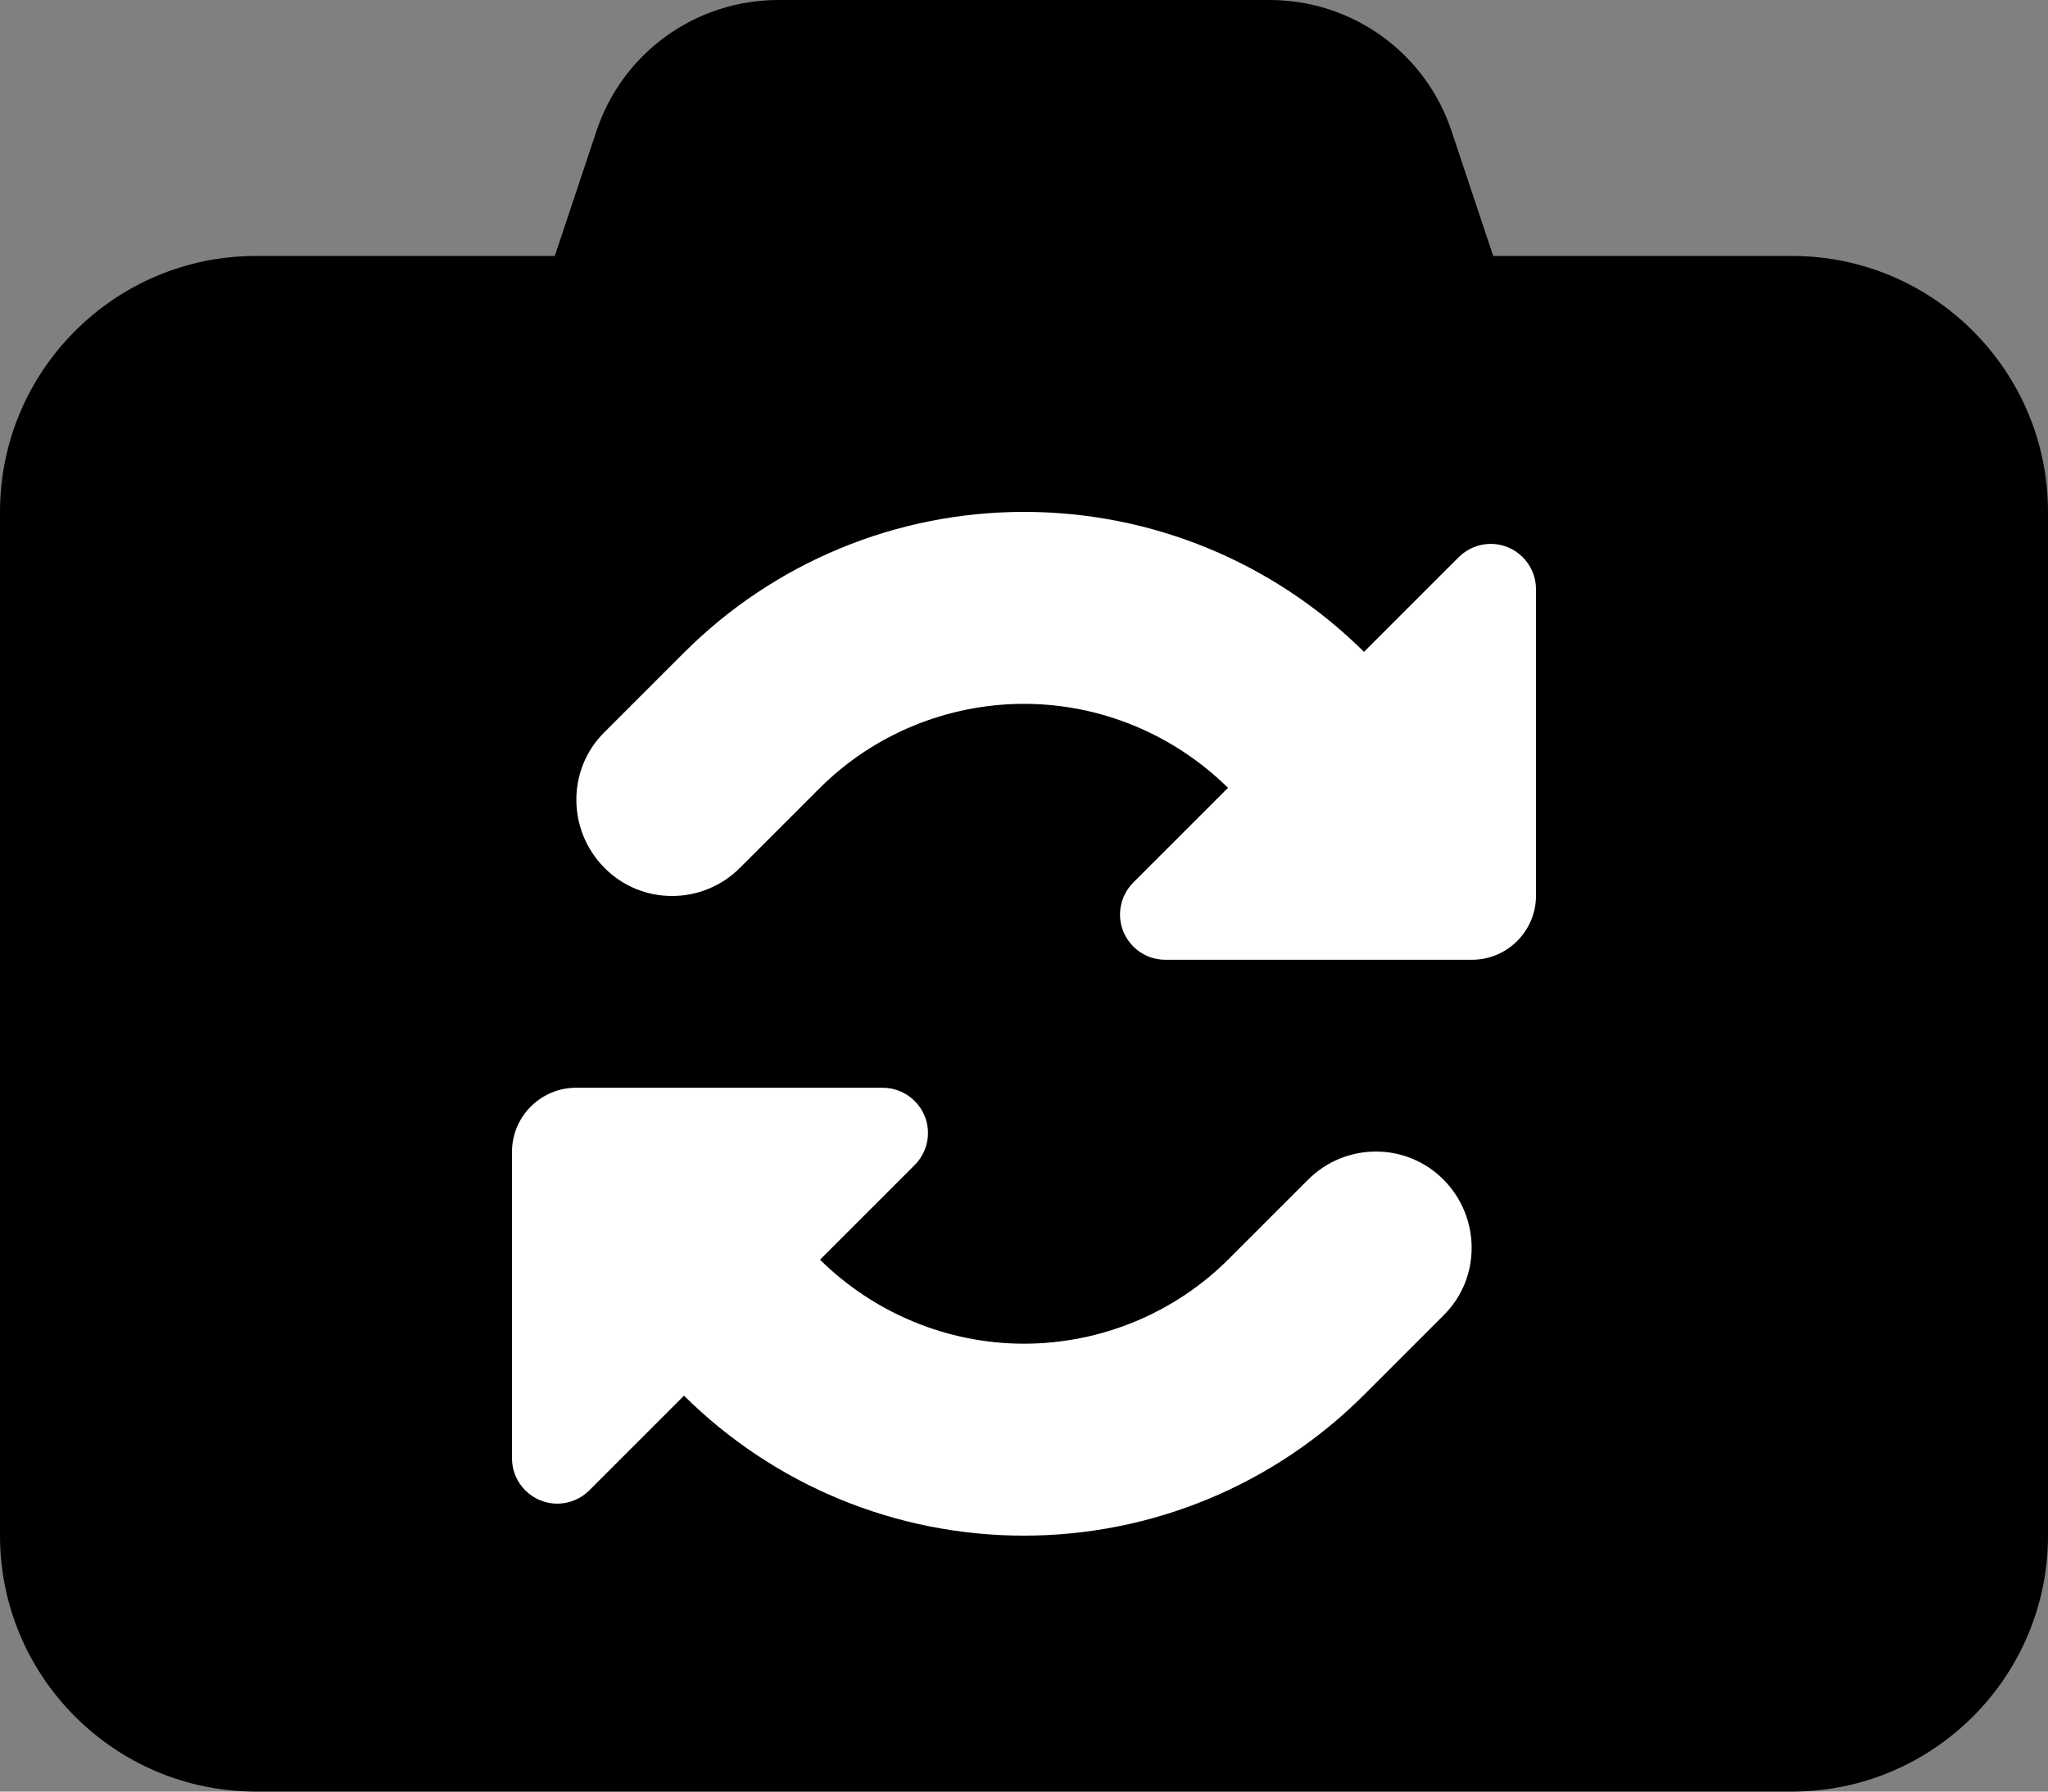
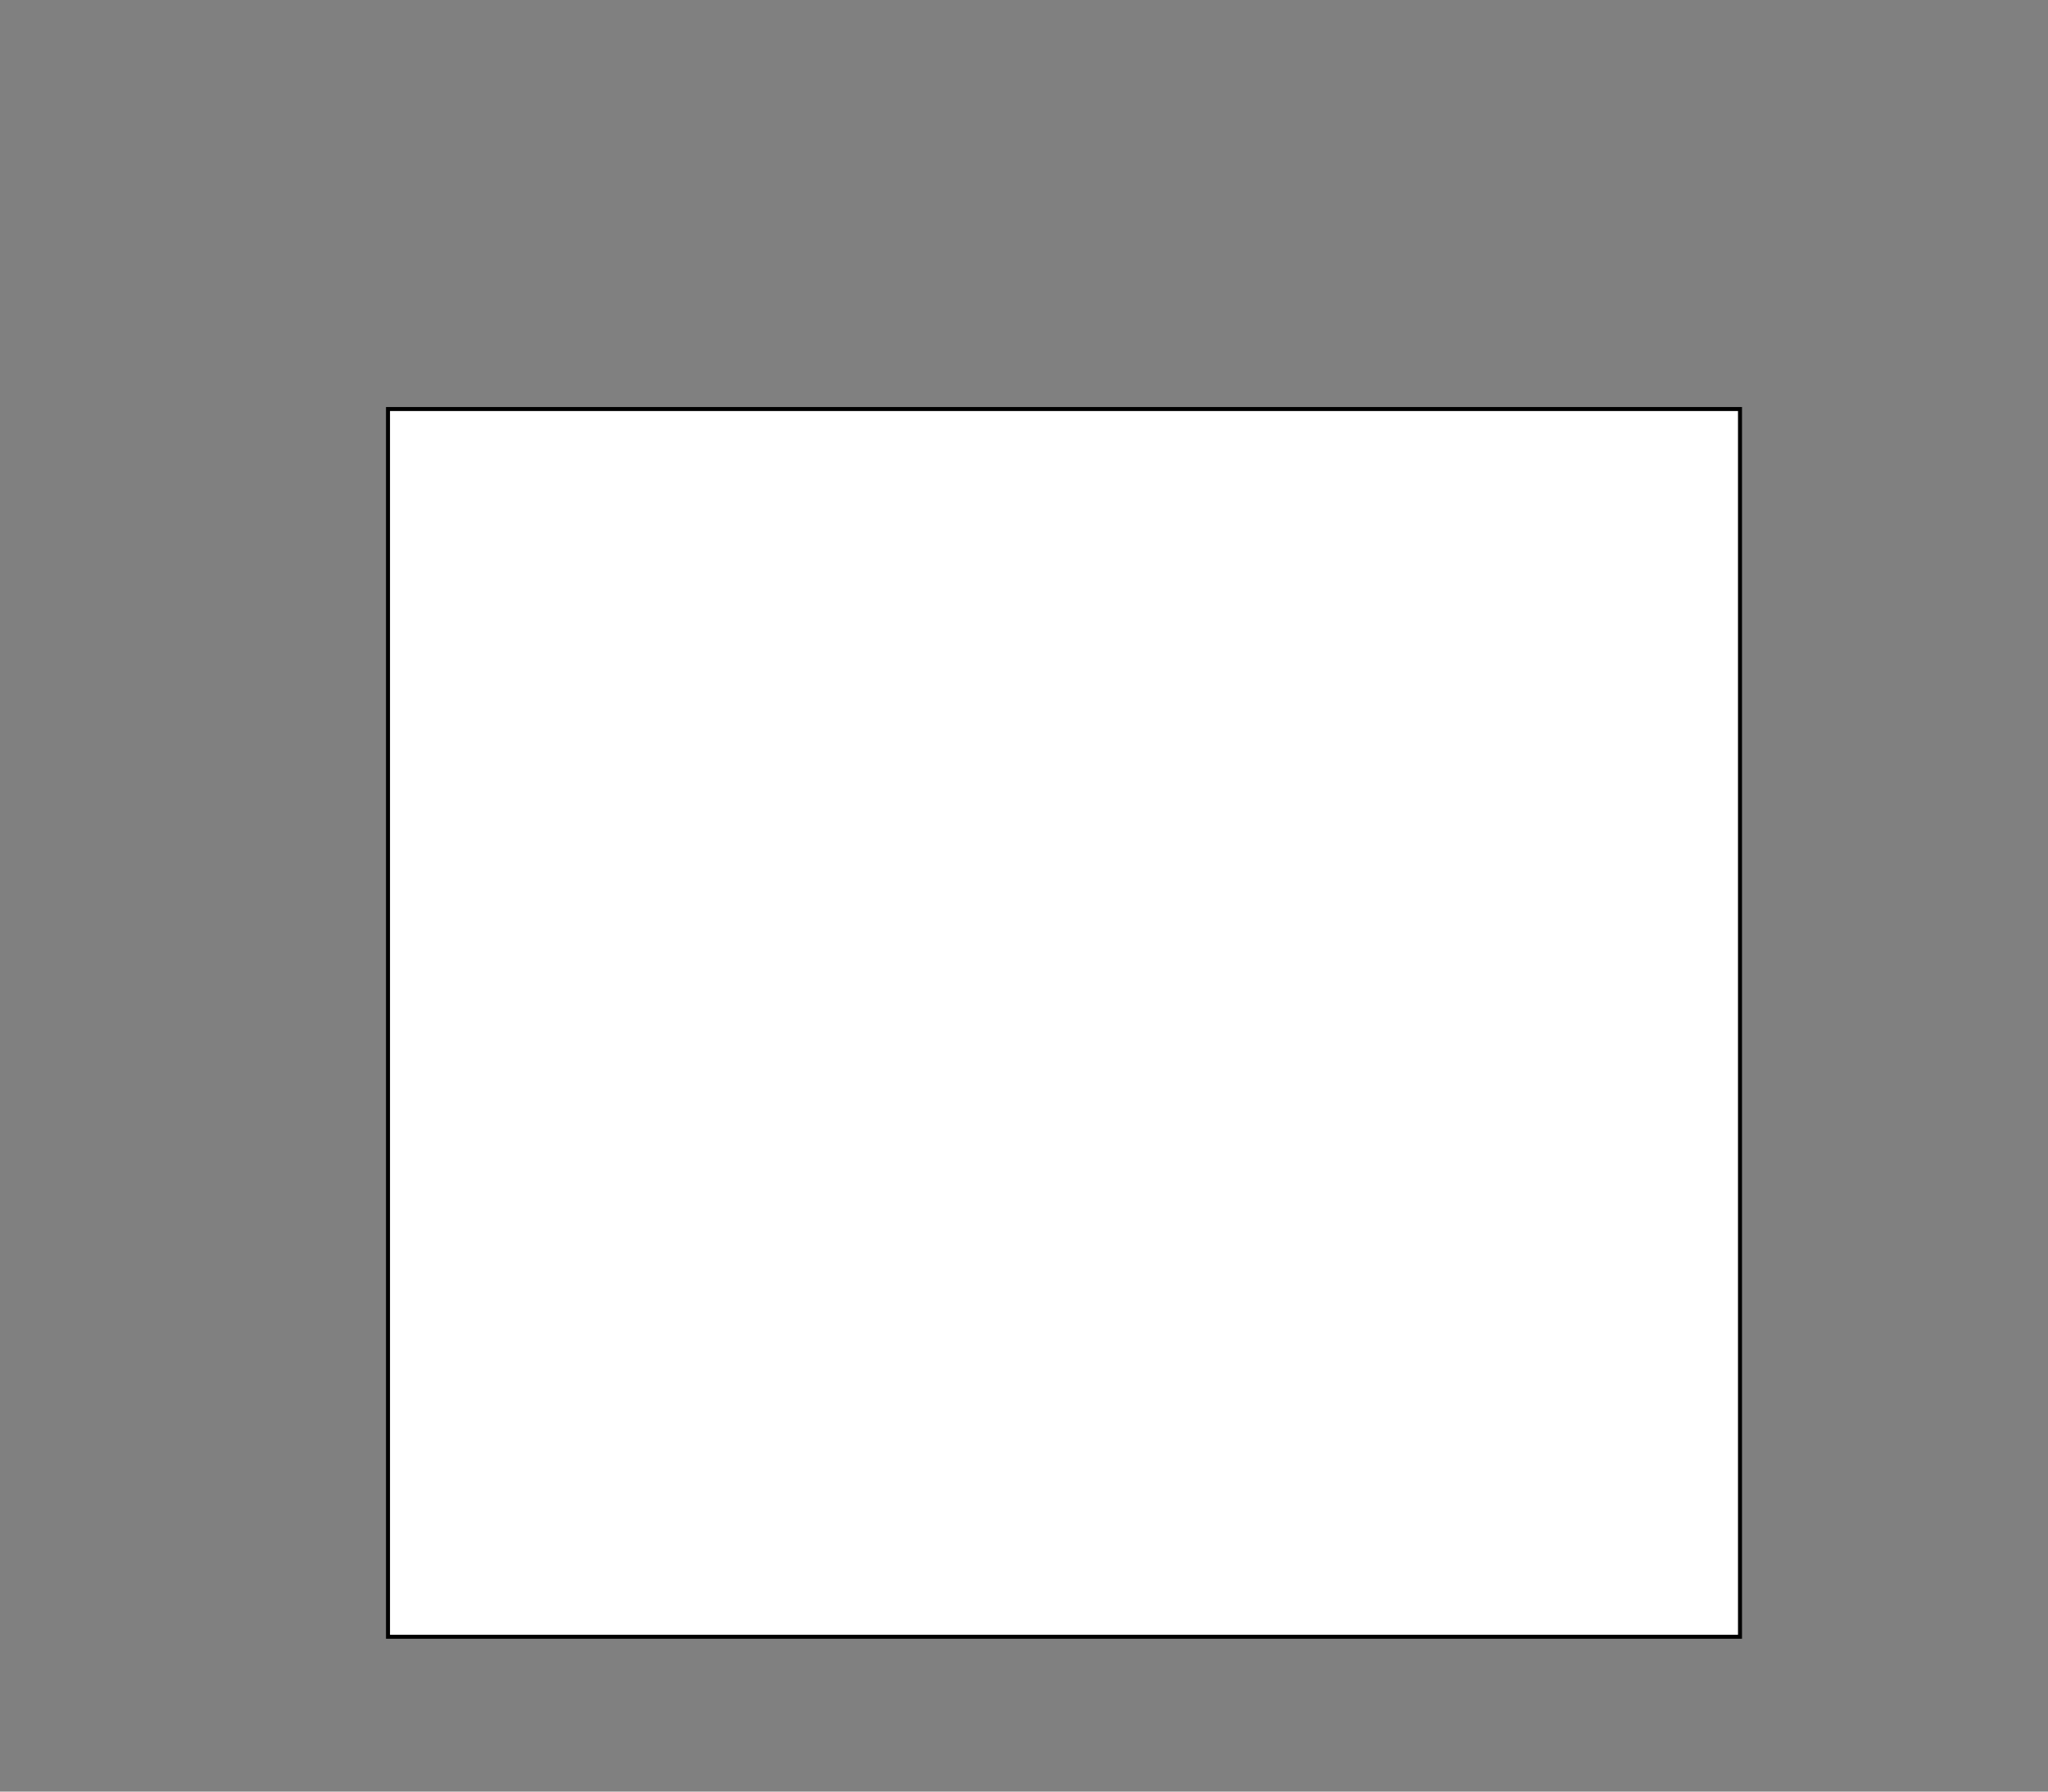
<svg xmlns="http://www.w3.org/2000/svg" id="Layer_2" data-name="Layer 2" viewBox="0 0 512 448">
  <rect x="0" y="0" width="512" height="448" fill="#808080" stroke="none" />
  <defs>
    <style>
      .cls-1 {
        fill: #fff;
        stroke: #000;
        stroke-miterlimit: 10;
      }
    </style>
  </defs>
  <g id="Layer_1-2" data-name="Layer 1">
    <rect class="cls-1" x="97" y="102.28" width="338" height="307" />
-     <path d="M149.1,32.8l-10.4,31.2H64C28.7,64,0,92.7,0,128V384c0,35.3,28.7,64,64,64H448c35.3,0,64-28.7,64-64V128c0-35.3-28.7-64-64-64h-74.7l-10.4-31.2C356.4,13.2,338.1,0,317.4,0h-122.8c-20.7,0-39,13.2-45.5,32.8Zm234.9,191.2c0,8.8-7.2,16-16,16h-76.7c-6.2,0-11.3-5.1-11.3-11.3,0-3,1.2-5.9,3.3-8l23.7-23.7c-13.6-13.4-31.9-21-51-21s-37.7,7.6-51.3,21.3l-19.7,19.7c-9.4,9.4-24.6,9.4-33.9,0s-9.4-24.6,0-33.9l19.7-19.7c22.6-22.7,53.2-35.4,85.2-35.4s62.4,12.6,85,35l23.7-23.7c2.1-2.1,5-3.3,8-3.3,6.2,0,11.3,5.1,11.3,11.3v76.7Zm-256,64c0-8.8,7.2-16,16-16h76.7c6.2,0,11.3,5.1,11.3,11.3,0,3-1.2,5.9-3.3,8l-23.7,23.7c13.6,13.4,31.9,21,51,21s37.7-7.6,51.3-21.3l19.7-19.7c9.4-9.4,24.6-9.4,33.9,0s9.4,24.6,0,33.9l-19.7,19.7c-22.6,22.7-53.2,35.4-85.2,35.4s-62.4-12.6-85-35l-23.7,23.7c-2.1,2.1-5,3.3-8,3.3-6.2,0-11.3-5.1-11.3-11.3v-76.7Z" />
  </g>
</svg>